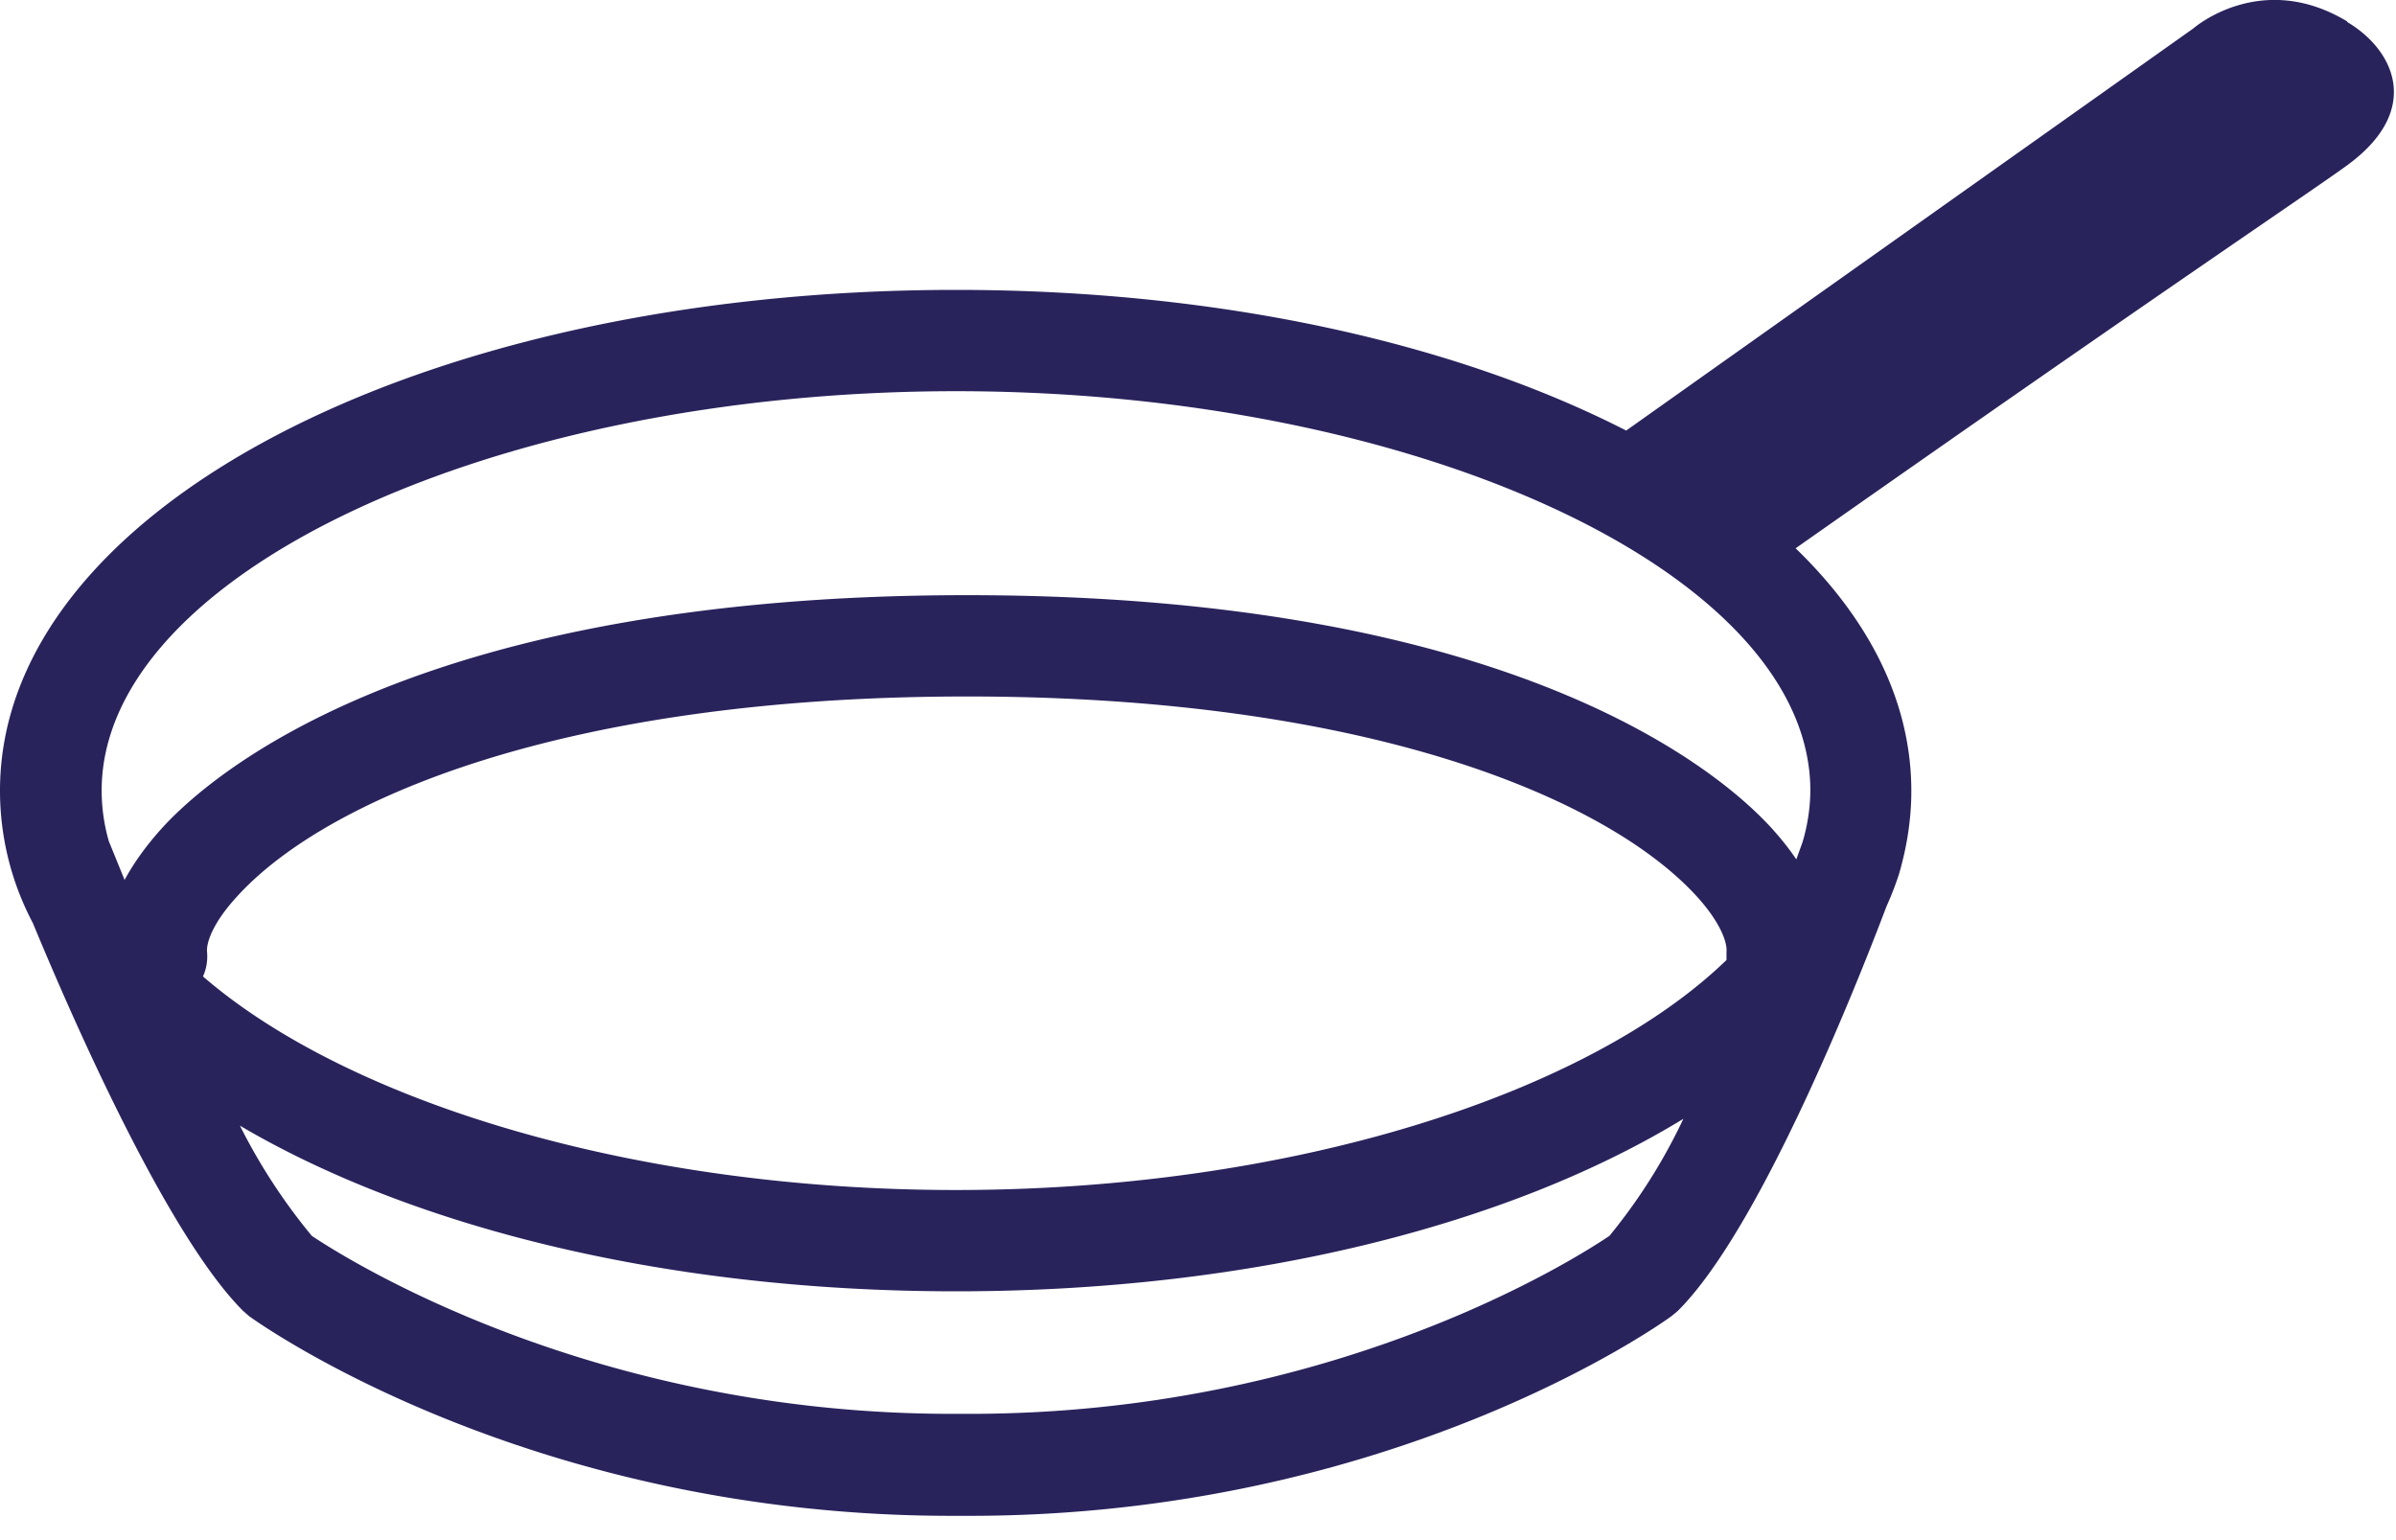
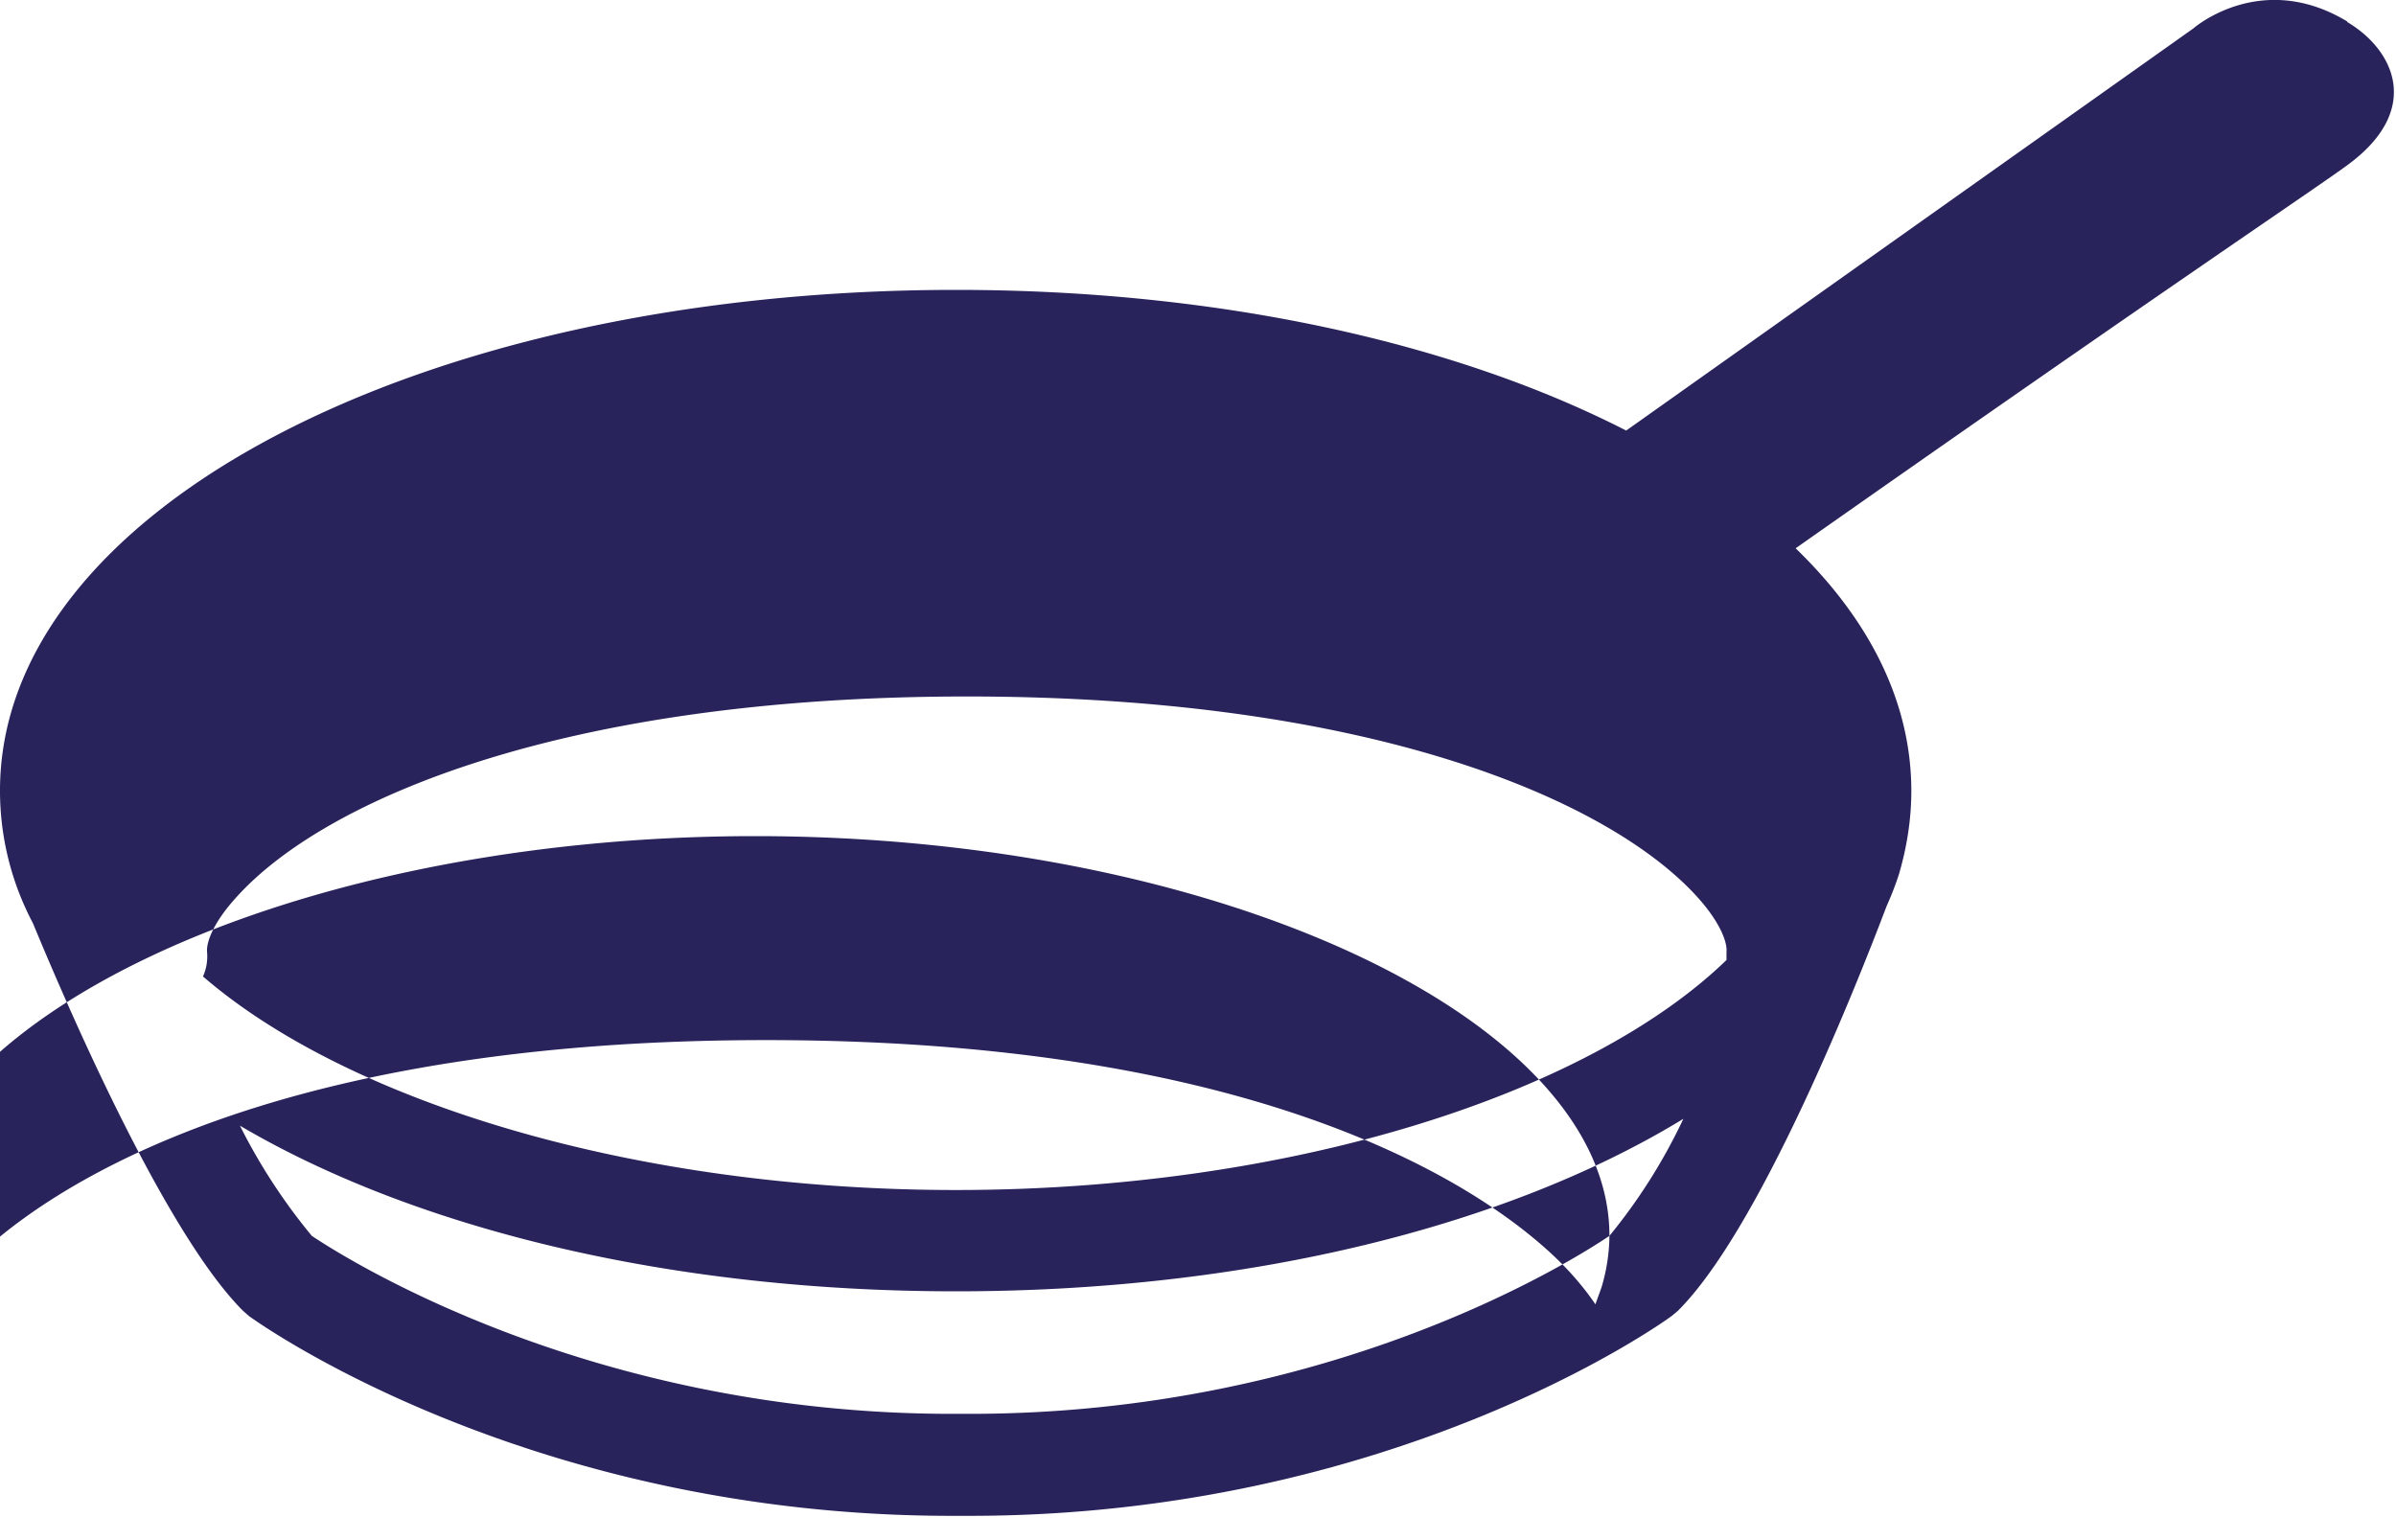
<svg xmlns="http://www.w3.org/2000/svg" version="1.1" id="icon-pan" x="0px" y="0px" viewBox="0 0 70 45" style="enable-background:new 0 0 70 45; fill:#29235c;" xml:space="preserve">
-   <path d="M68.58.63c-2.53-1.53-4.5.2-4.5.2L47.51 12.58c-5-2.56-11.88-4.11-19.58-4.11C12.27 8.47 0 14.9 0 23.1a8.27 8.27 0 00.96 3.87c1.2 2.9 3.94 9.13 6.14 11.33l.17.15c.33.24 8.2 5.84 20.53 5.84h.52c12.33 0 20.2-5.6 20.52-5.84l.18-.15c2.35-2.34 5.11-9.22 6.1-11.83a9.1 9.1 0 00.36-.93c.23-.79.36-1.6.36-2.43 0-2.59-1.22-5-3.38-7.09 11-7.73 15.37-10.63 16.18-11.24 2.13-1.6 1.3-3.33-.07-4.14M28.25 20.35c11.8 0 18.76 3.02 21.33 5.85.68.75.89 1.34.86 1.62v.23c-4.06 3.93-12.74 6.72-22.51 6.72-9.38 0-17.74-2.56-22-6.24.1-.22.14-.46.12-.71-.03-.28.18-.87.87-1.62 2.56-2.83 9.51-5.85 21.33-5.85m18.77 15.76c-.89.6-8 5.2-18.69 5.2h-.52c-10.64 0-17.8-4.6-18.7-5.2a17 17 0 01-2.1-3.22c5.08 2.99 12.5 4.84 20.92 4.84 8.6 0 16.16-1.93 21.25-5.04a16.41 16.41 0 01-2.16 3.42m5.87-13a5.4 5.4 0 01-.23 1.5l-.18.5c-.2-.3-.44-.6-.71-.9-1.45-1.6-7.44-6.82-23.52-6.82-16.09 0-22.08 5.22-23.53 6.82-.45.5-.81 1-1.08 1.5l-.46-1.13a5.35 5.35 0 01-.21-1.48c0-6.32 11.42-11.67 24.96-11.67 13.53 0 24.96 5.35 24.96 11.67" />
+   <path d="M68.58.63c-2.53-1.53-4.5.2-4.5.2L47.51 12.58c-5-2.56-11.88-4.11-19.58-4.11C12.27 8.47 0 14.9 0 23.1a8.27 8.27 0 00.96 3.87c1.2 2.9 3.94 9.13 6.14 11.33l.17.15c.33.24 8.2 5.84 20.53 5.84h.52c12.33 0 20.2-5.6 20.52-5.84l.18-.15c2.35-2.34 5.11-9.22 6.1-11.83a9.1 9.1 0 00.36-.93c.23-.79.36-1.6.36-2.43 0-2.59-1.22-5-3.38-7.09 11-7.73 15.37-10.63 16.18-11.24 2.13-1.6 1.3-3.33-.07-4.14M28.25 20.35c11.8 0 18.76 3.02 21.33 5.85.68.75.89 1.34.86 1.62v.23c-4.06 3.93-12.74 6.72-22.51 6.72-9.38 0-17.74-2.56-22-6.24.1-.22.14-.46.12-.71-.03-.28.18-.87.87-1.62 2.56-2.83 9.51-5.85 21.33-5.85m18.77 15.76c-.89.6-8 5.2-18.69 5.2h-.52c-10.64 0-17.8-4.6-18.7-5.2a17 17 0 01-2.1-3.22c5.08 2.99 12.5 4.84 20.92 4.84 8.6 0 16.16-1.93 21.25-5.04a16.41 16.41 0 01-2.16 3.42a5.4 5.4 0 01-.23 1.5l-.18.5c-.2-.3-.44-.6-.71-.9-1.45-1.6-7.44-6.82-23.52-6.82-16.09 0-22.08 5.22-23.53 6.82-.45.5-.81 1-1.08 1.5l-.46-1.13a5.35 5.35 0 01-.21-1.48c0-6.32 11.42-11.67 24.96-11.67 13.53 0 24.96 5.35 24.96 11.67" />
</svg>